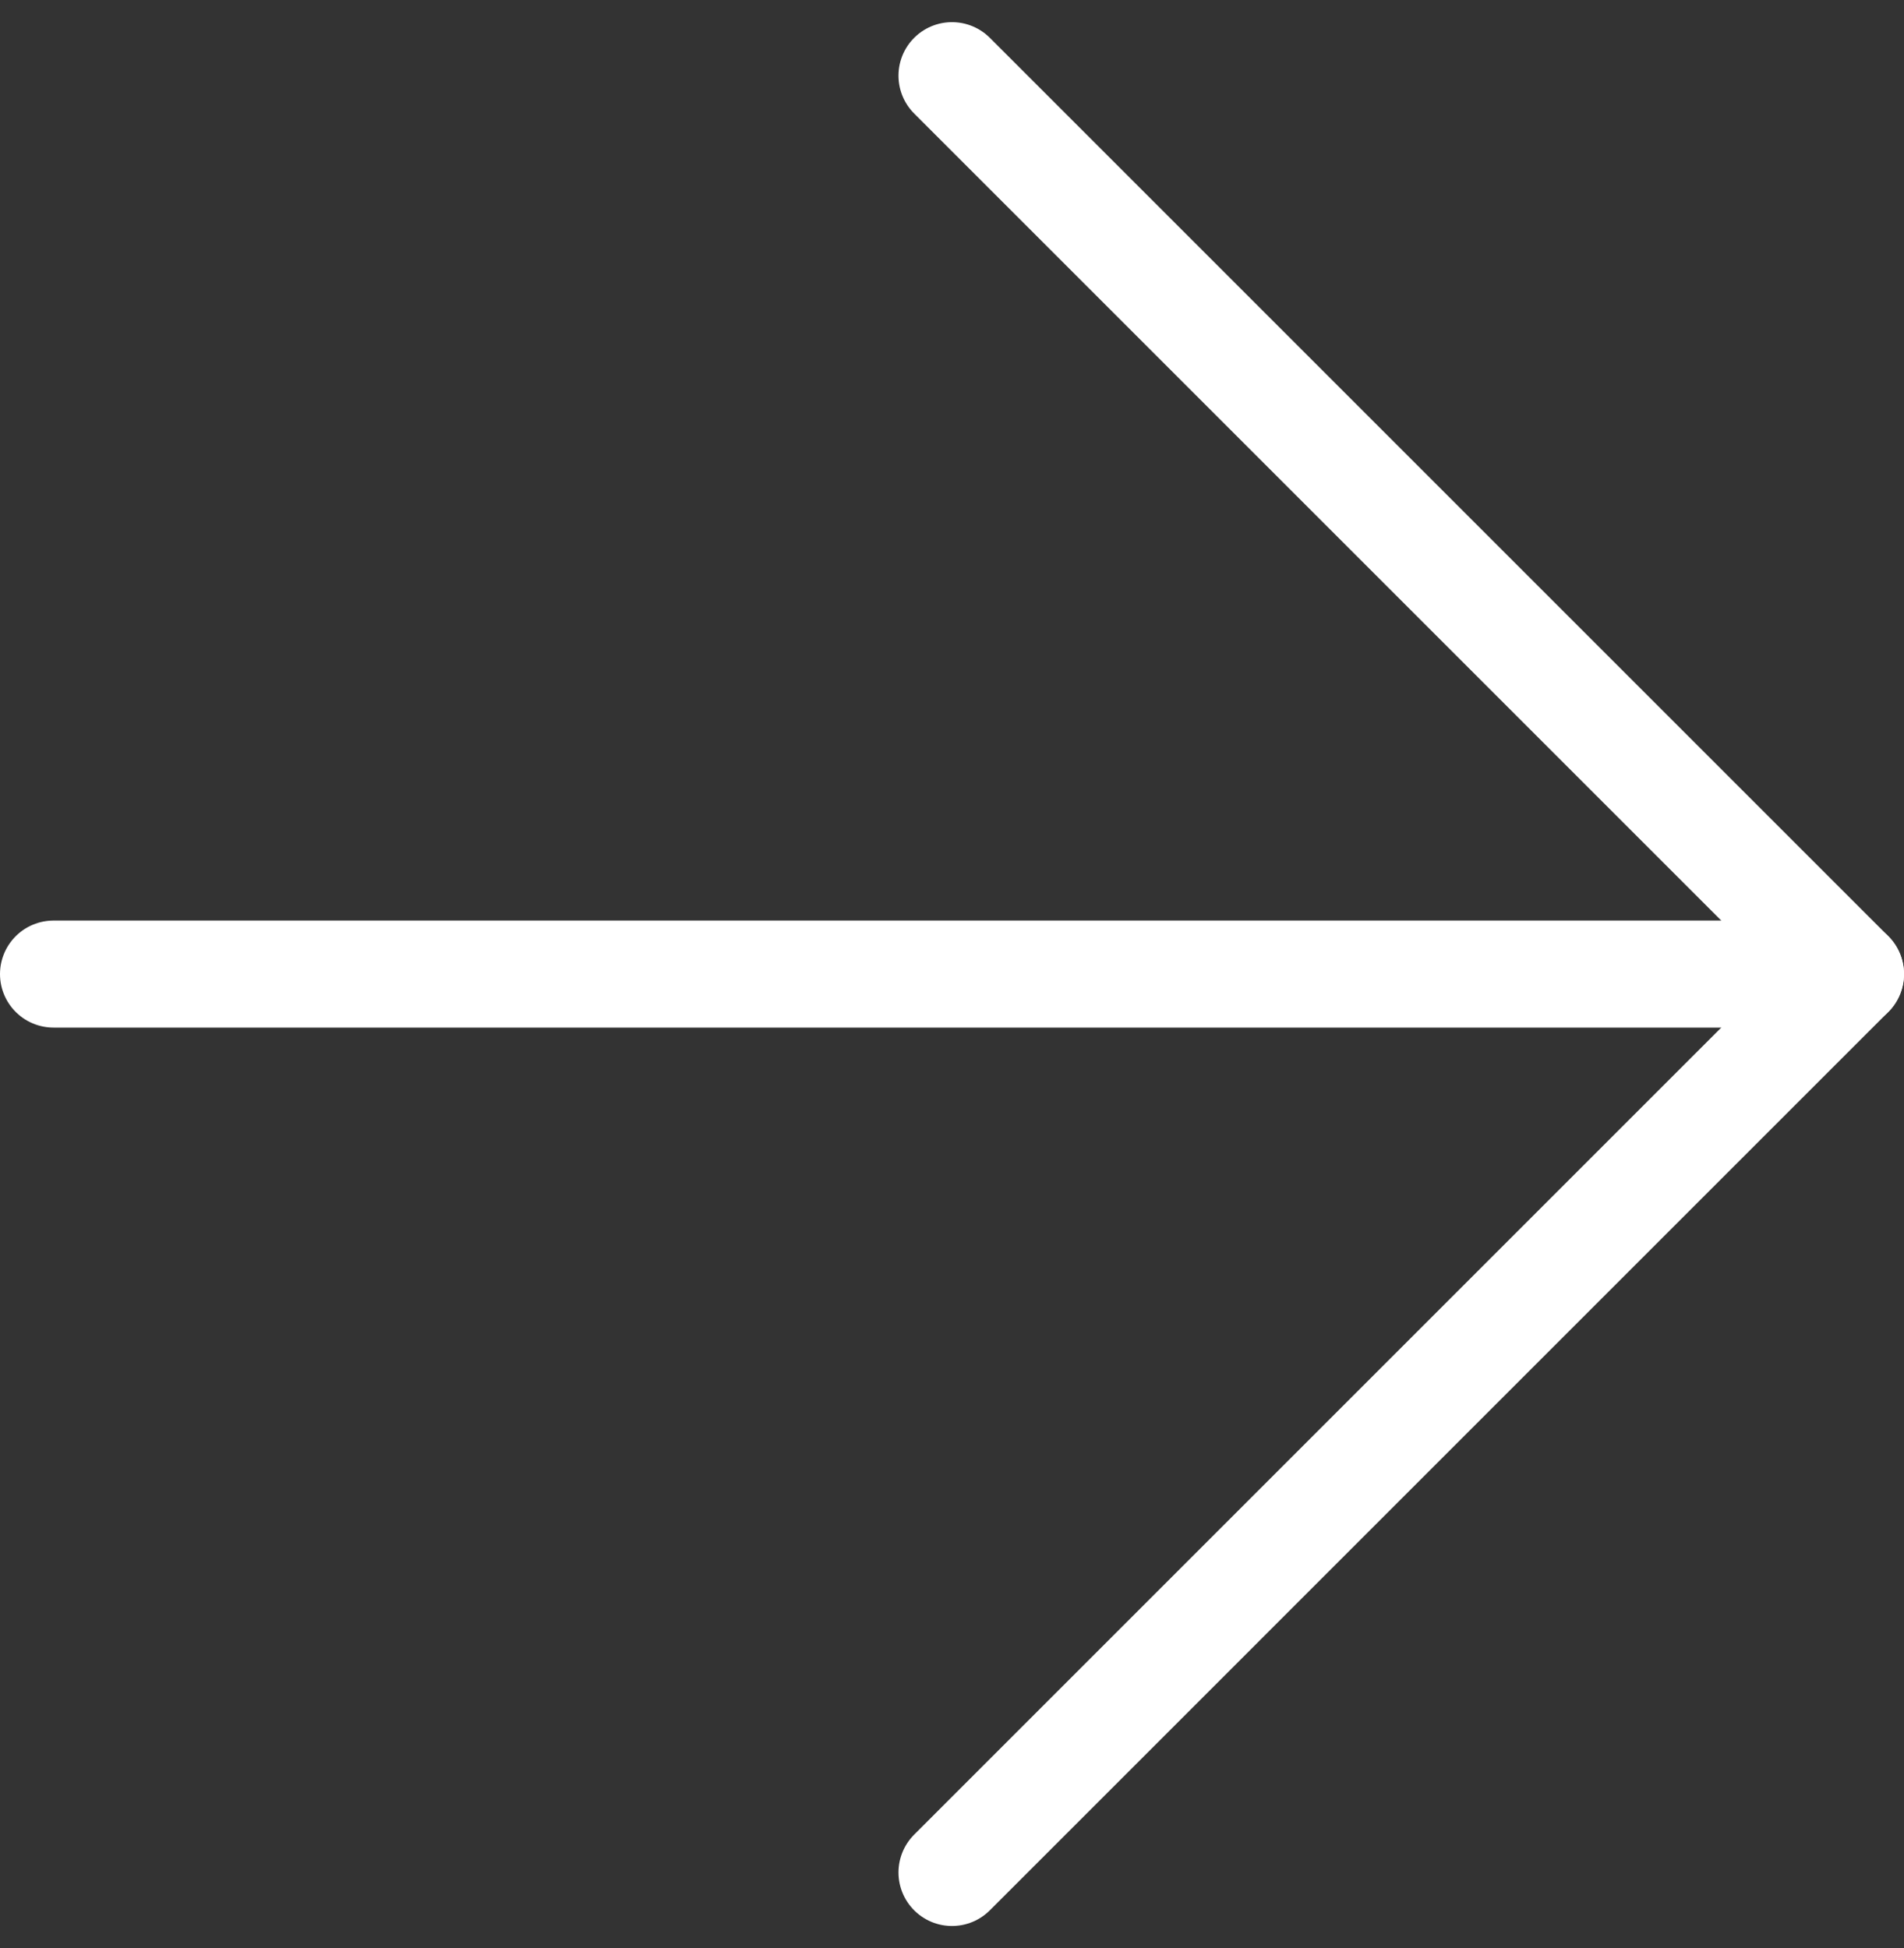
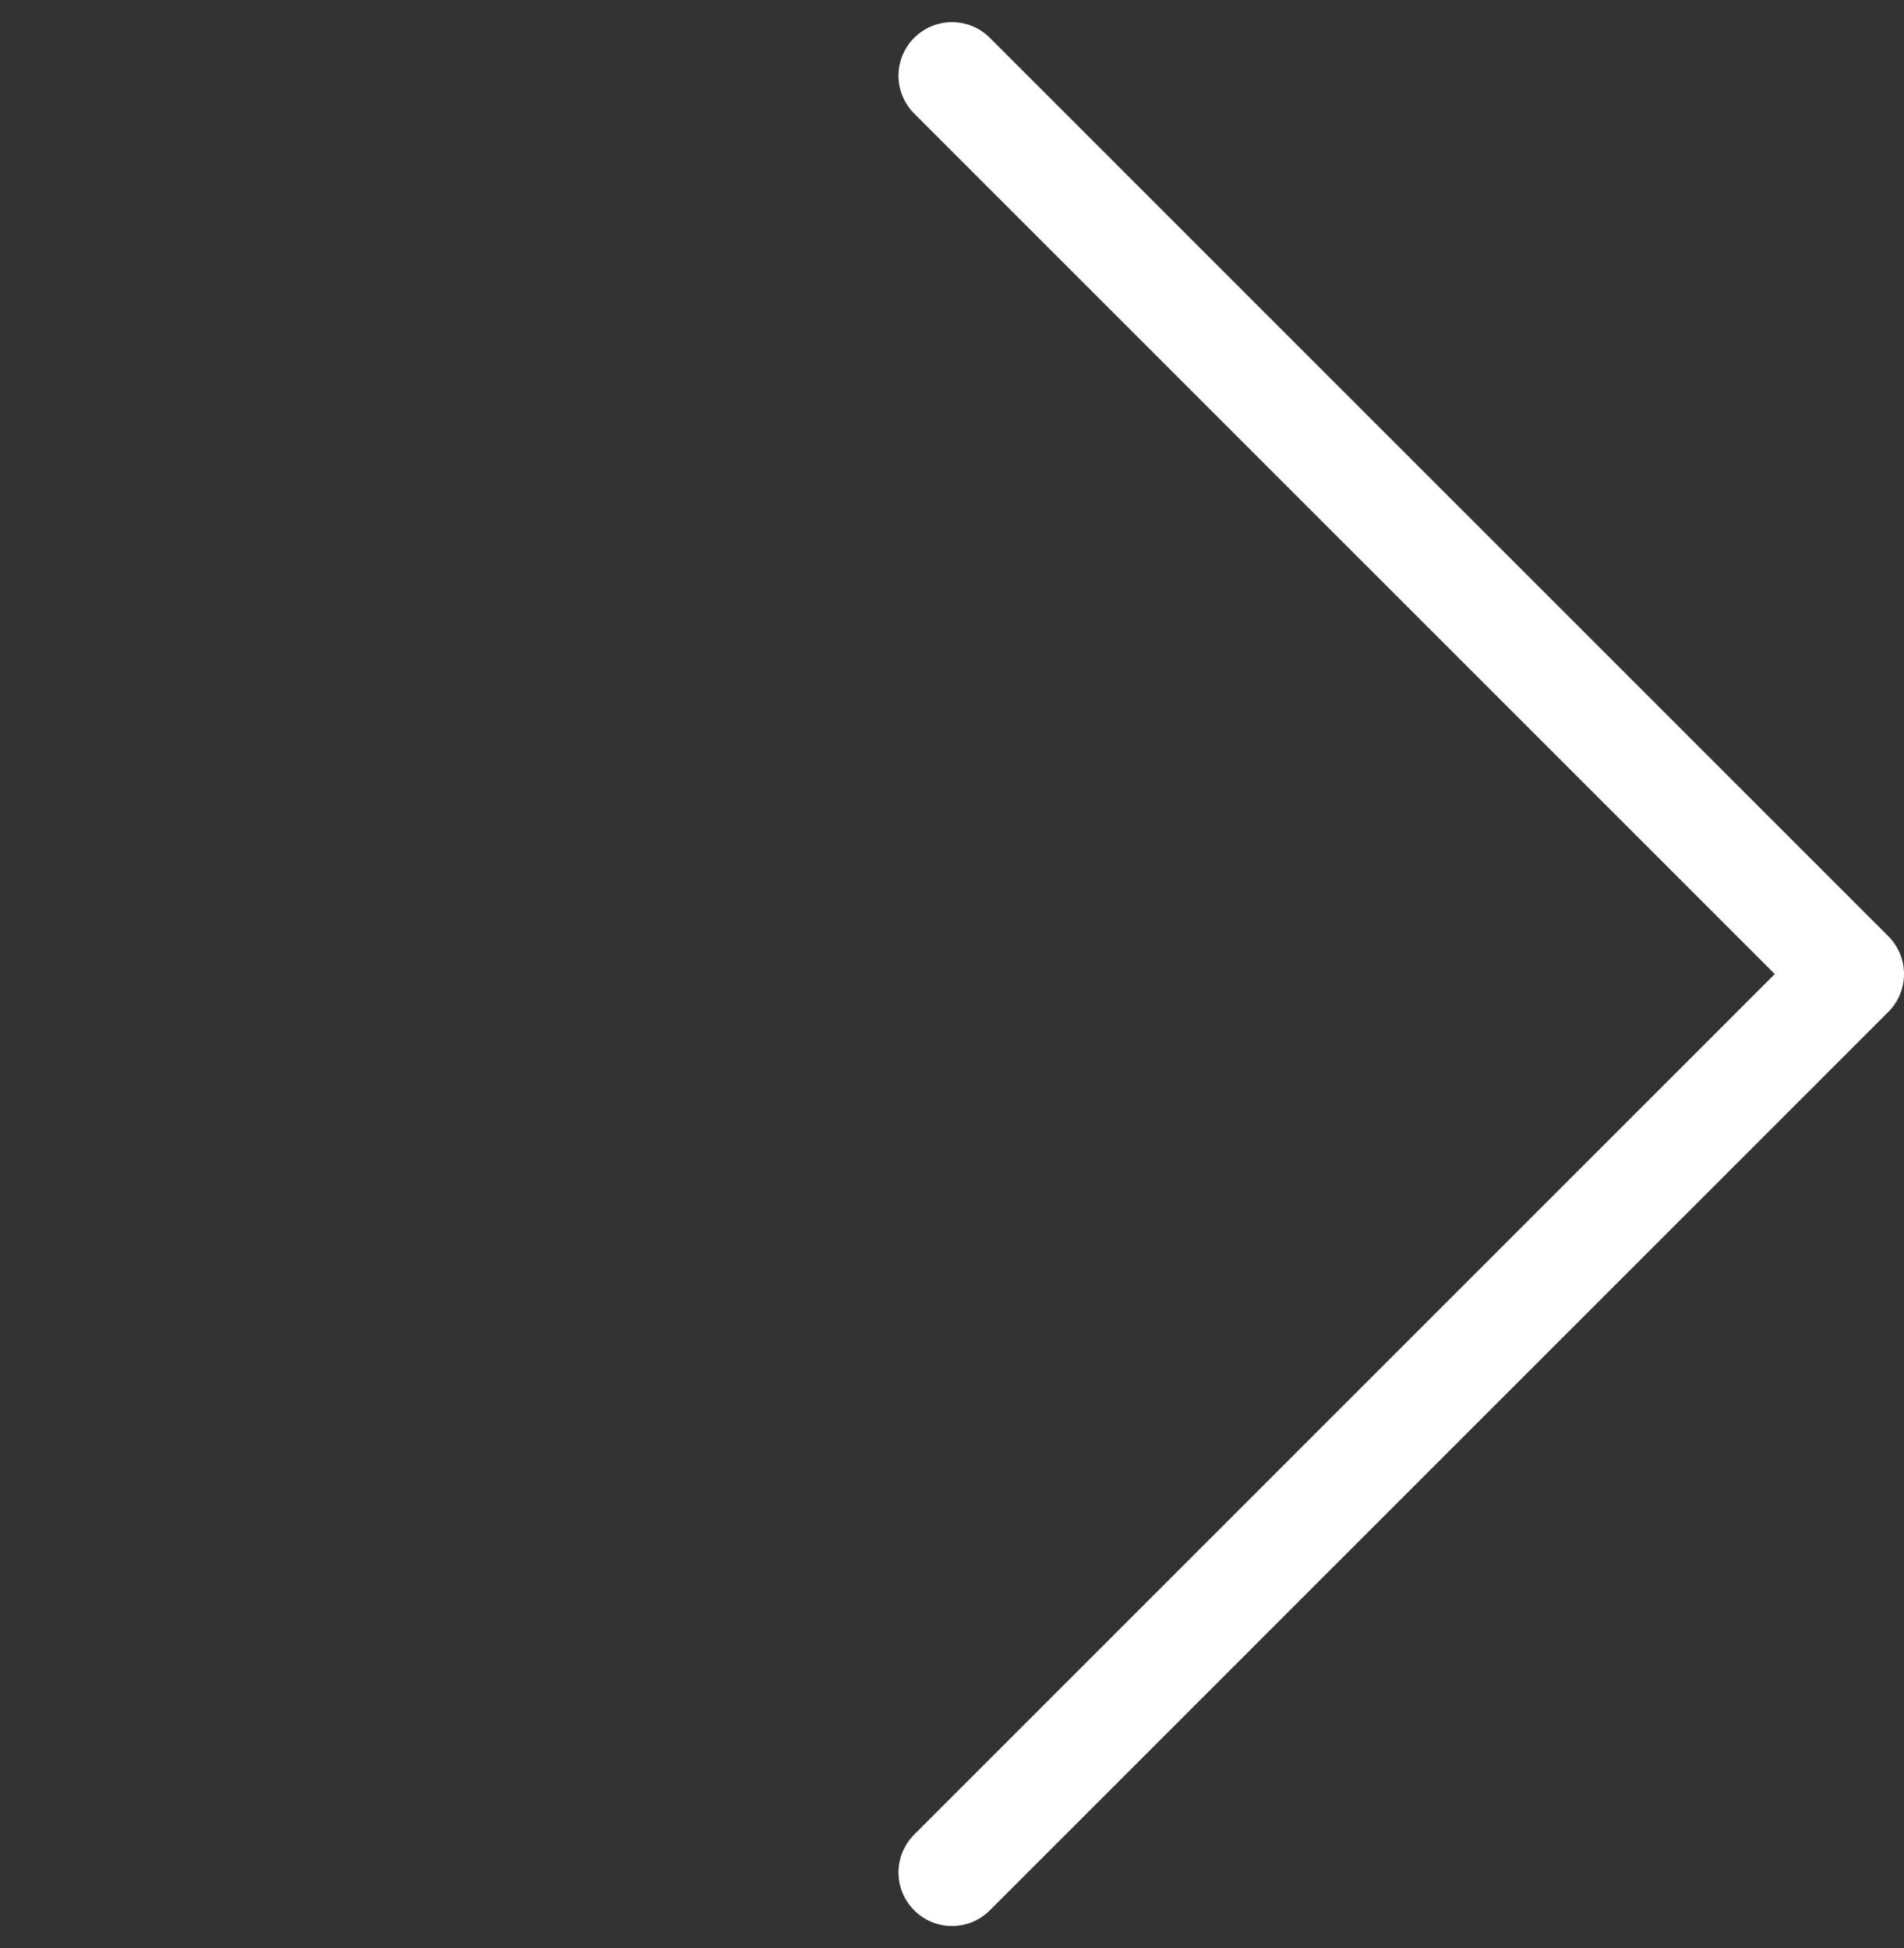
<svg xmlns="http://www.w3.org/2000/svg" width="17.788" height="18.202" viewBox="0 0 17.788 18.202">
  <rect x="0" y="0" width="17.788" height="18.202" fill="#333333" stroke="none" />
  <g id="ic_arrow_right" transform="translate(-7 -6.793)">
-     <path id="Path_35543" data-name="Path 35543" d="M7.5,18H24.288" transform="translate(0 -2.106)" fill="none" stroke="#fff" stroke-linecap="round" stroke-linejoin="round" stroke-width="1" />
    <path id="Path_35544" data-name="Path 35544" d="M18,7.5l8.394,8.394L18,24.288" transform="translate(-2.106)" fill="none" stroke="#fff" stroke-linecap="round" stroke-linejoin="round" stroke-width="1" />
  </g>
</svg>